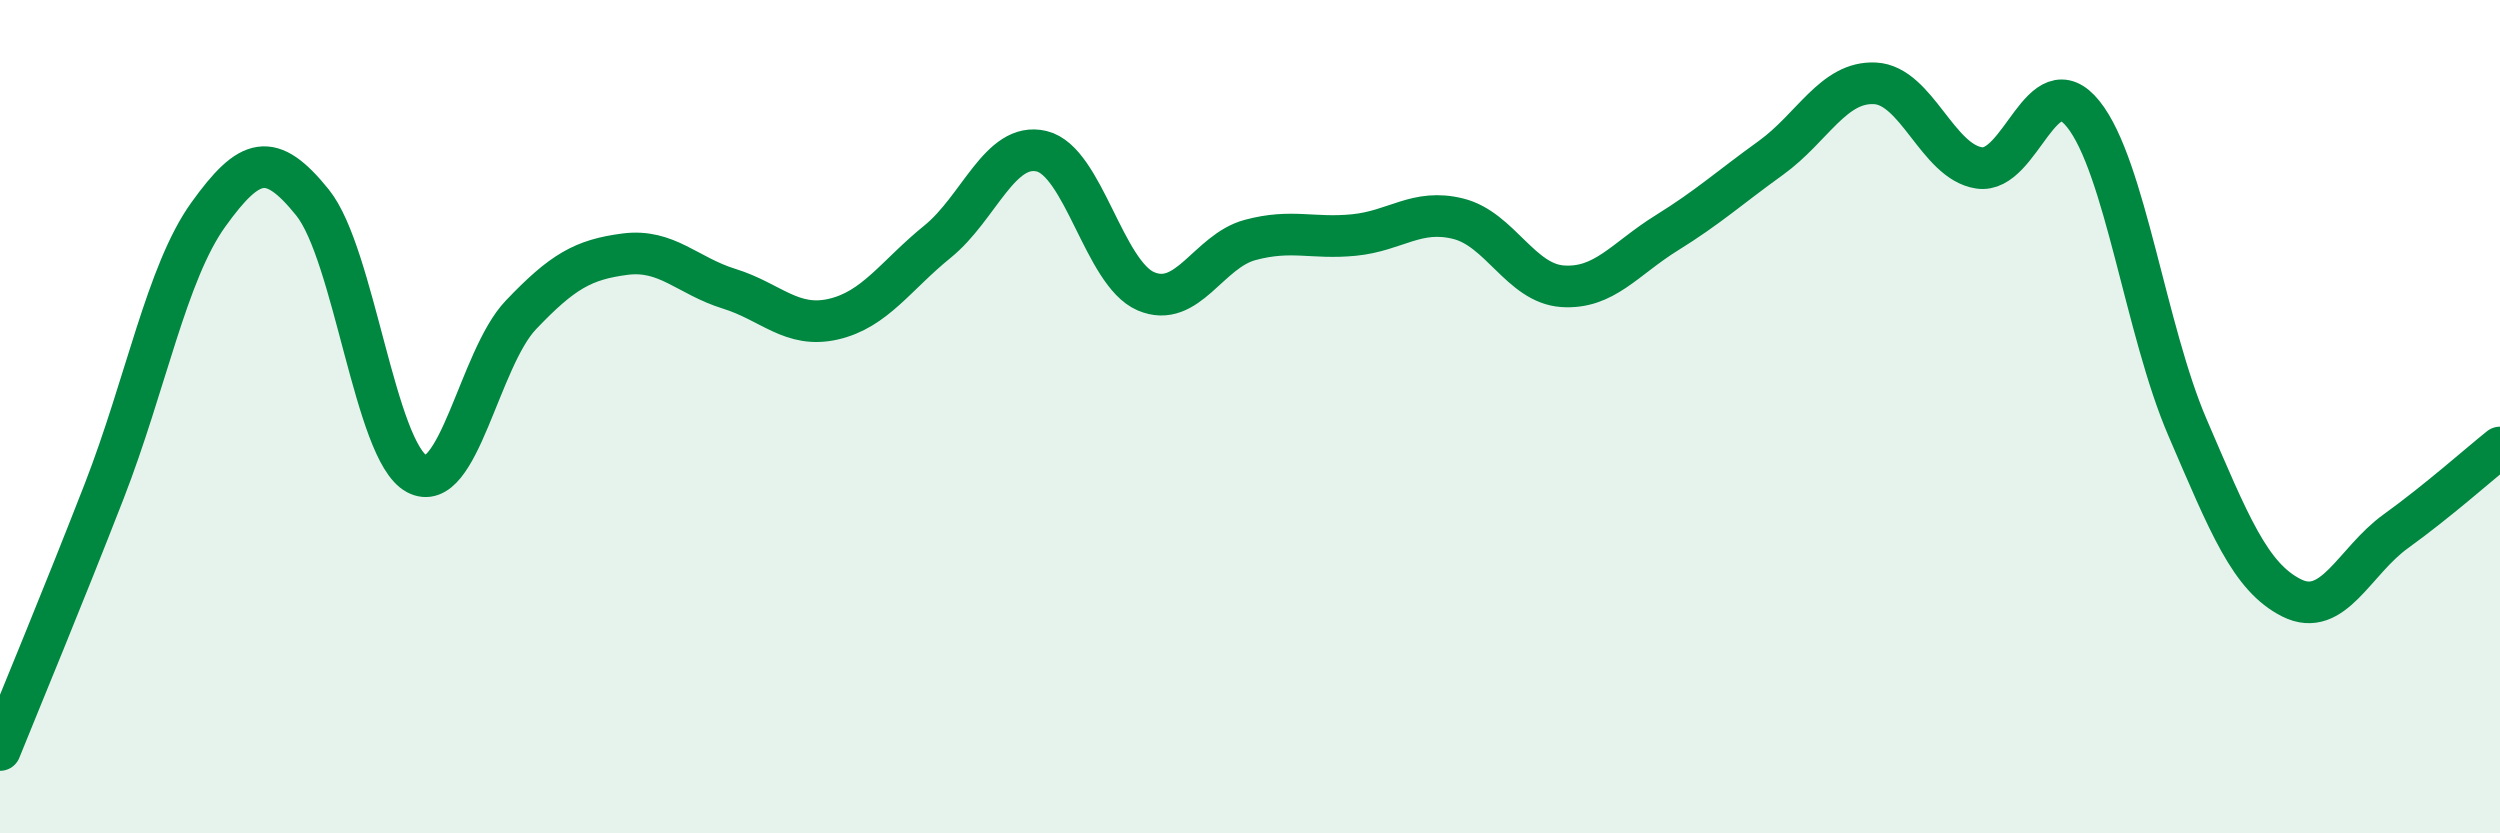
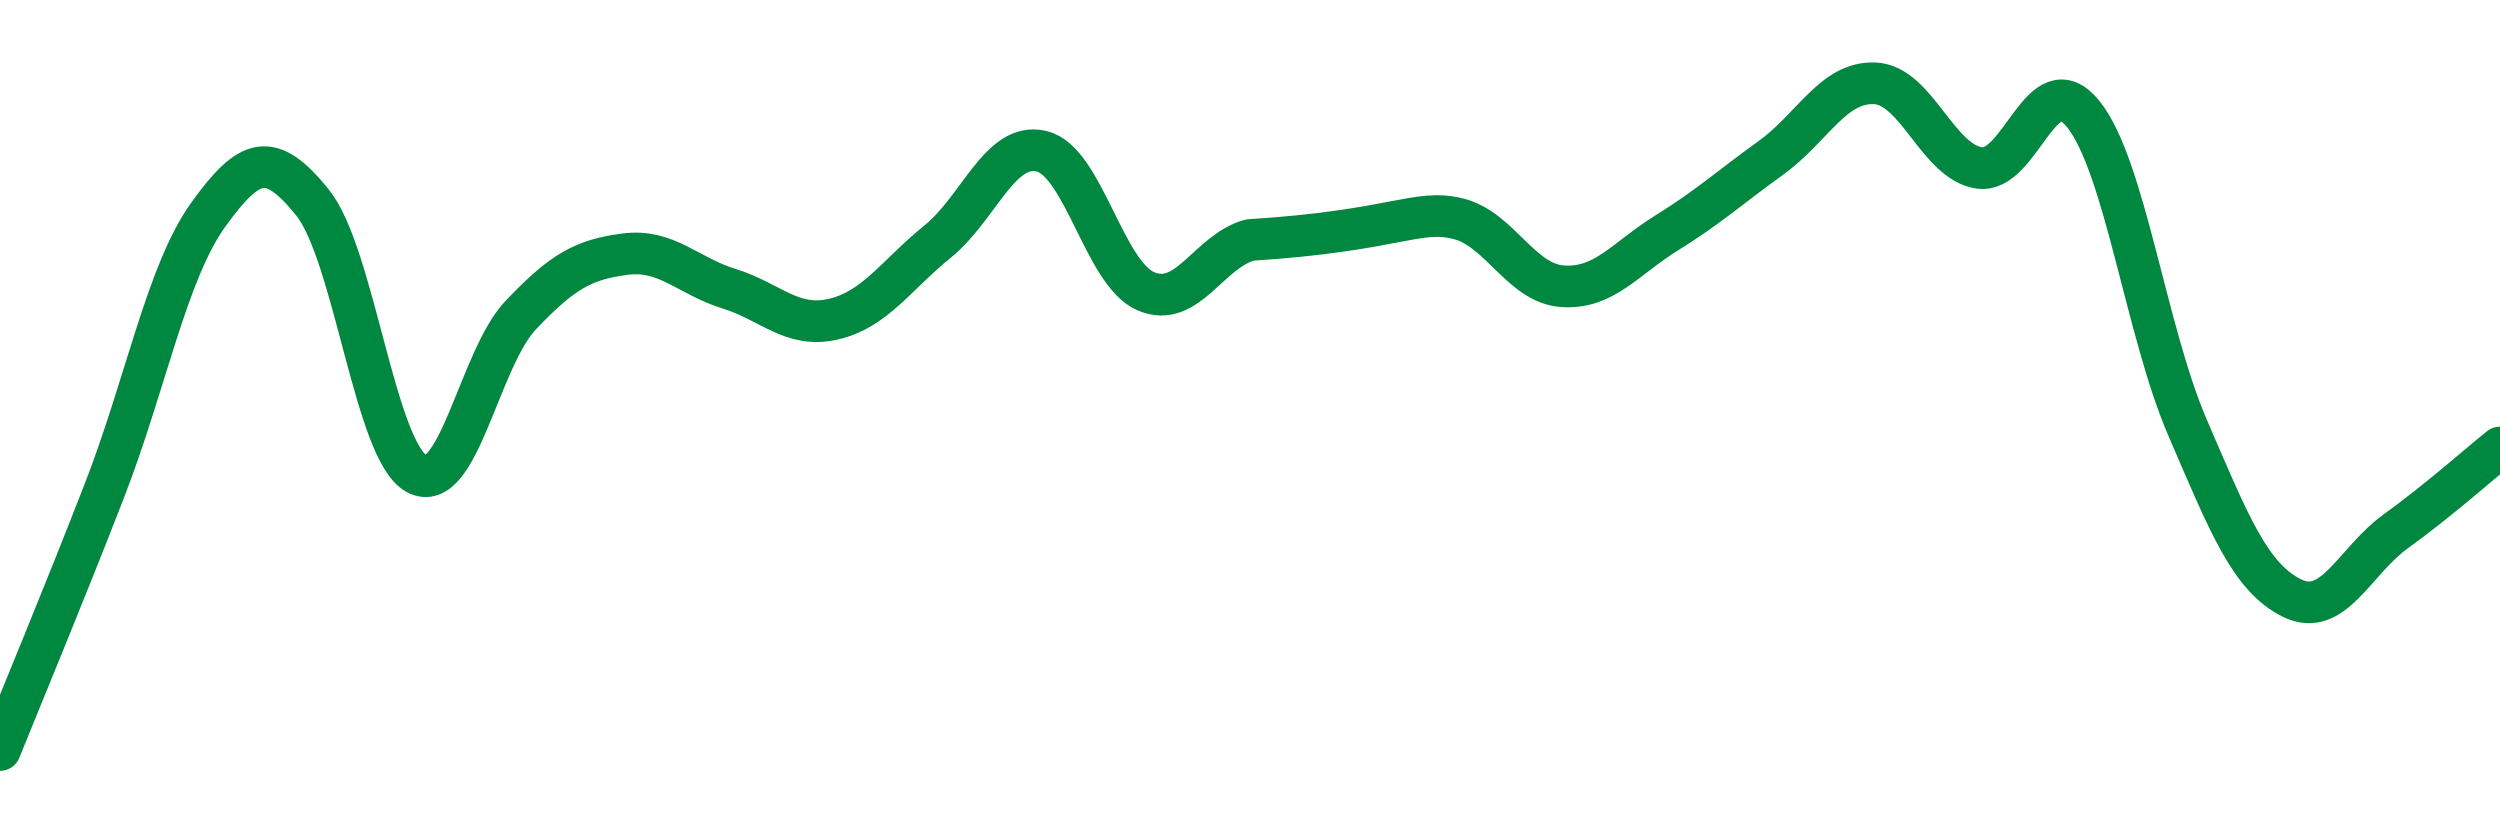
<svg xmlns="http://www.w3.org/2000/svg" width="60" height="20" viewBox="0 0 60 20">
-   <path d="M 0,18 C 0.5,16.76 1.5,14.36 2.5,11.79 C 3.5,9.22 4,6.54 5,5.15 C 6,3.76 6.5,3.62 7.5,4.86 C 8.5,6.1 9,10.83 10,11.37 C 11,11.91 11.5,8.61 12.5,7.56 C 13.5,6.51 14,6.23 15,6.1 C 16,5.97 16.5,6.62 17.5,6.93 C 18.5,7.24 19,7.89 20,7.66 C 21,7.43 21.5,6.61 22.5,5.8 C 23.5,4.99 24,3.39 25,3.63 C 26,3.87 26.5,6.56 27.5,6.99 C 28.5,7.42 29,6.03 30,5.76 C 31,5.49 31.5,5.74 32.5,5.64 C 33.5,5.54 34,5 35,5.25 C 36,5.5 36.5,6.8 37.5,6.87 C 38.5,6.94 39,6.21 40,5.59 C 41,4.97 41.5,4.51 42.5,3.79 C 43.5,3.07 44,1.95 45,2 C 46,2.05 46.5,3.88 47.5,4.03 C 48.5,4.18 49,1.49 50,2.74 C 51,3.99 51.5,7.94 52.5,10.26 C 53.5,12.58 54,13.85 55,14.35 C 56,14.85 56.5,13.47 57.5,12.75 C 58.5,12.03 59.5,11.14 60,10.74L60 20L0 20Z" fill="#008740" opacity="0.1" stroke-linecap="round" stroke-linejoin="round" />
-   <path d="M 0,18 C 0.5,16.76 1.5,14.36 2.5,11.79 C 3.5,9.22 4,6.54 5,5.15 C 6,3.76 6.5,3.62 7.5,4.86 C 8.5,6.1 9,10.83 10,11.37 C 11,11.91 11.5,8.61 12.5,7.56 C 13.5,6.51 14,6.23 15,6.1 C 16,5.97 16.5,6.62 17.5,6.93 C 18.5,7.24 19,7.89 20,7.66 C 21,7.43 21.5,6.61 22.5,5.8 C 23.5,4.99 24,3.39 25,3.63 C 26,3.87 26.5,6.56 27.5,6.99 C 28.5,7.42 29,6.03 30,5.76 C 31,5.49 31.5,5.74 32.5,5.64 C 33.5,5.54 34,5 35,5.25 C 36,5.5 36.5,6.8 37.5,6.87 C 38.5,6.94 39,6.21 40,5.59 C 41,4.97 41.5,4.51 42.5,3.79 C 43.5,3.07 44,1.95 45,2 C 46,2.05 46.5,3.88 47.5,4.03 C 48.5,4.18 49,1.49 50,2.74 C 51,3.99 51.5,7.94 52.5,10.26 C 53.5,12.58 54,13.85 55,14.35 C 56,14.85 56.5,13.47 57.5,12.75 C 58.5,12.03 59.5,11.14 60,10.74" stroke="#008740" stroke-width="1" fill="none" stroke-linecap="round" stroke-linejoin="round" />
+   <path d="M 0,18 C 0.5,16.76 1.5,14.36 2.5,11.79 C 3.5,9.22 4,6.54 5,5.15 C 6,3.76 6.5,3.62 7.5,4.86 C 8.5,6.1 9,10.83 10,11.37 C 11,11.91 11.5,8.61 12.5,7.56 C 13.5,6.51 14,6.23 15,6.1 C 16,5.97 16.5,6.62 17.5,6.93 C 18.5,7.24 19,7.89 20,7.66 C 21,7.43 21.5,6.61 22.5,5.8 C 23.5,4.99 24,3.39 25,3.63 C 26,3.87 26.5,6.56 27.5,6.99 C 28.5,7.42 29,6.03 30,5.76 C 33.5,5.54 34,5 35,5.25 C 36,5.5 36.5,6.8 37.5,6.87 C 38.5,6.94 39,6.21 40,5.59 C 41,4.97 41.5,4.51 42.5,3.79 C 43.5,3.07 44,1.95 45,2 C 46,2.05 46.5,3.88 47.5,4.03 C 48.5,4.18 49,1.49 50,2.74 C 51,3.99 51.5,7.94 52.5,10.26 C 53.5,12.58 54,13.85 55,14.35 C 56,14.85 56.5,13.47 57.5,12.75 C 58.5,12.03 59.5,11.14 60,10.74" stroke="#008740" stroke-width="1" fill="none" stroke-linecap="round" stroke-linejoin="round" />
</svg>